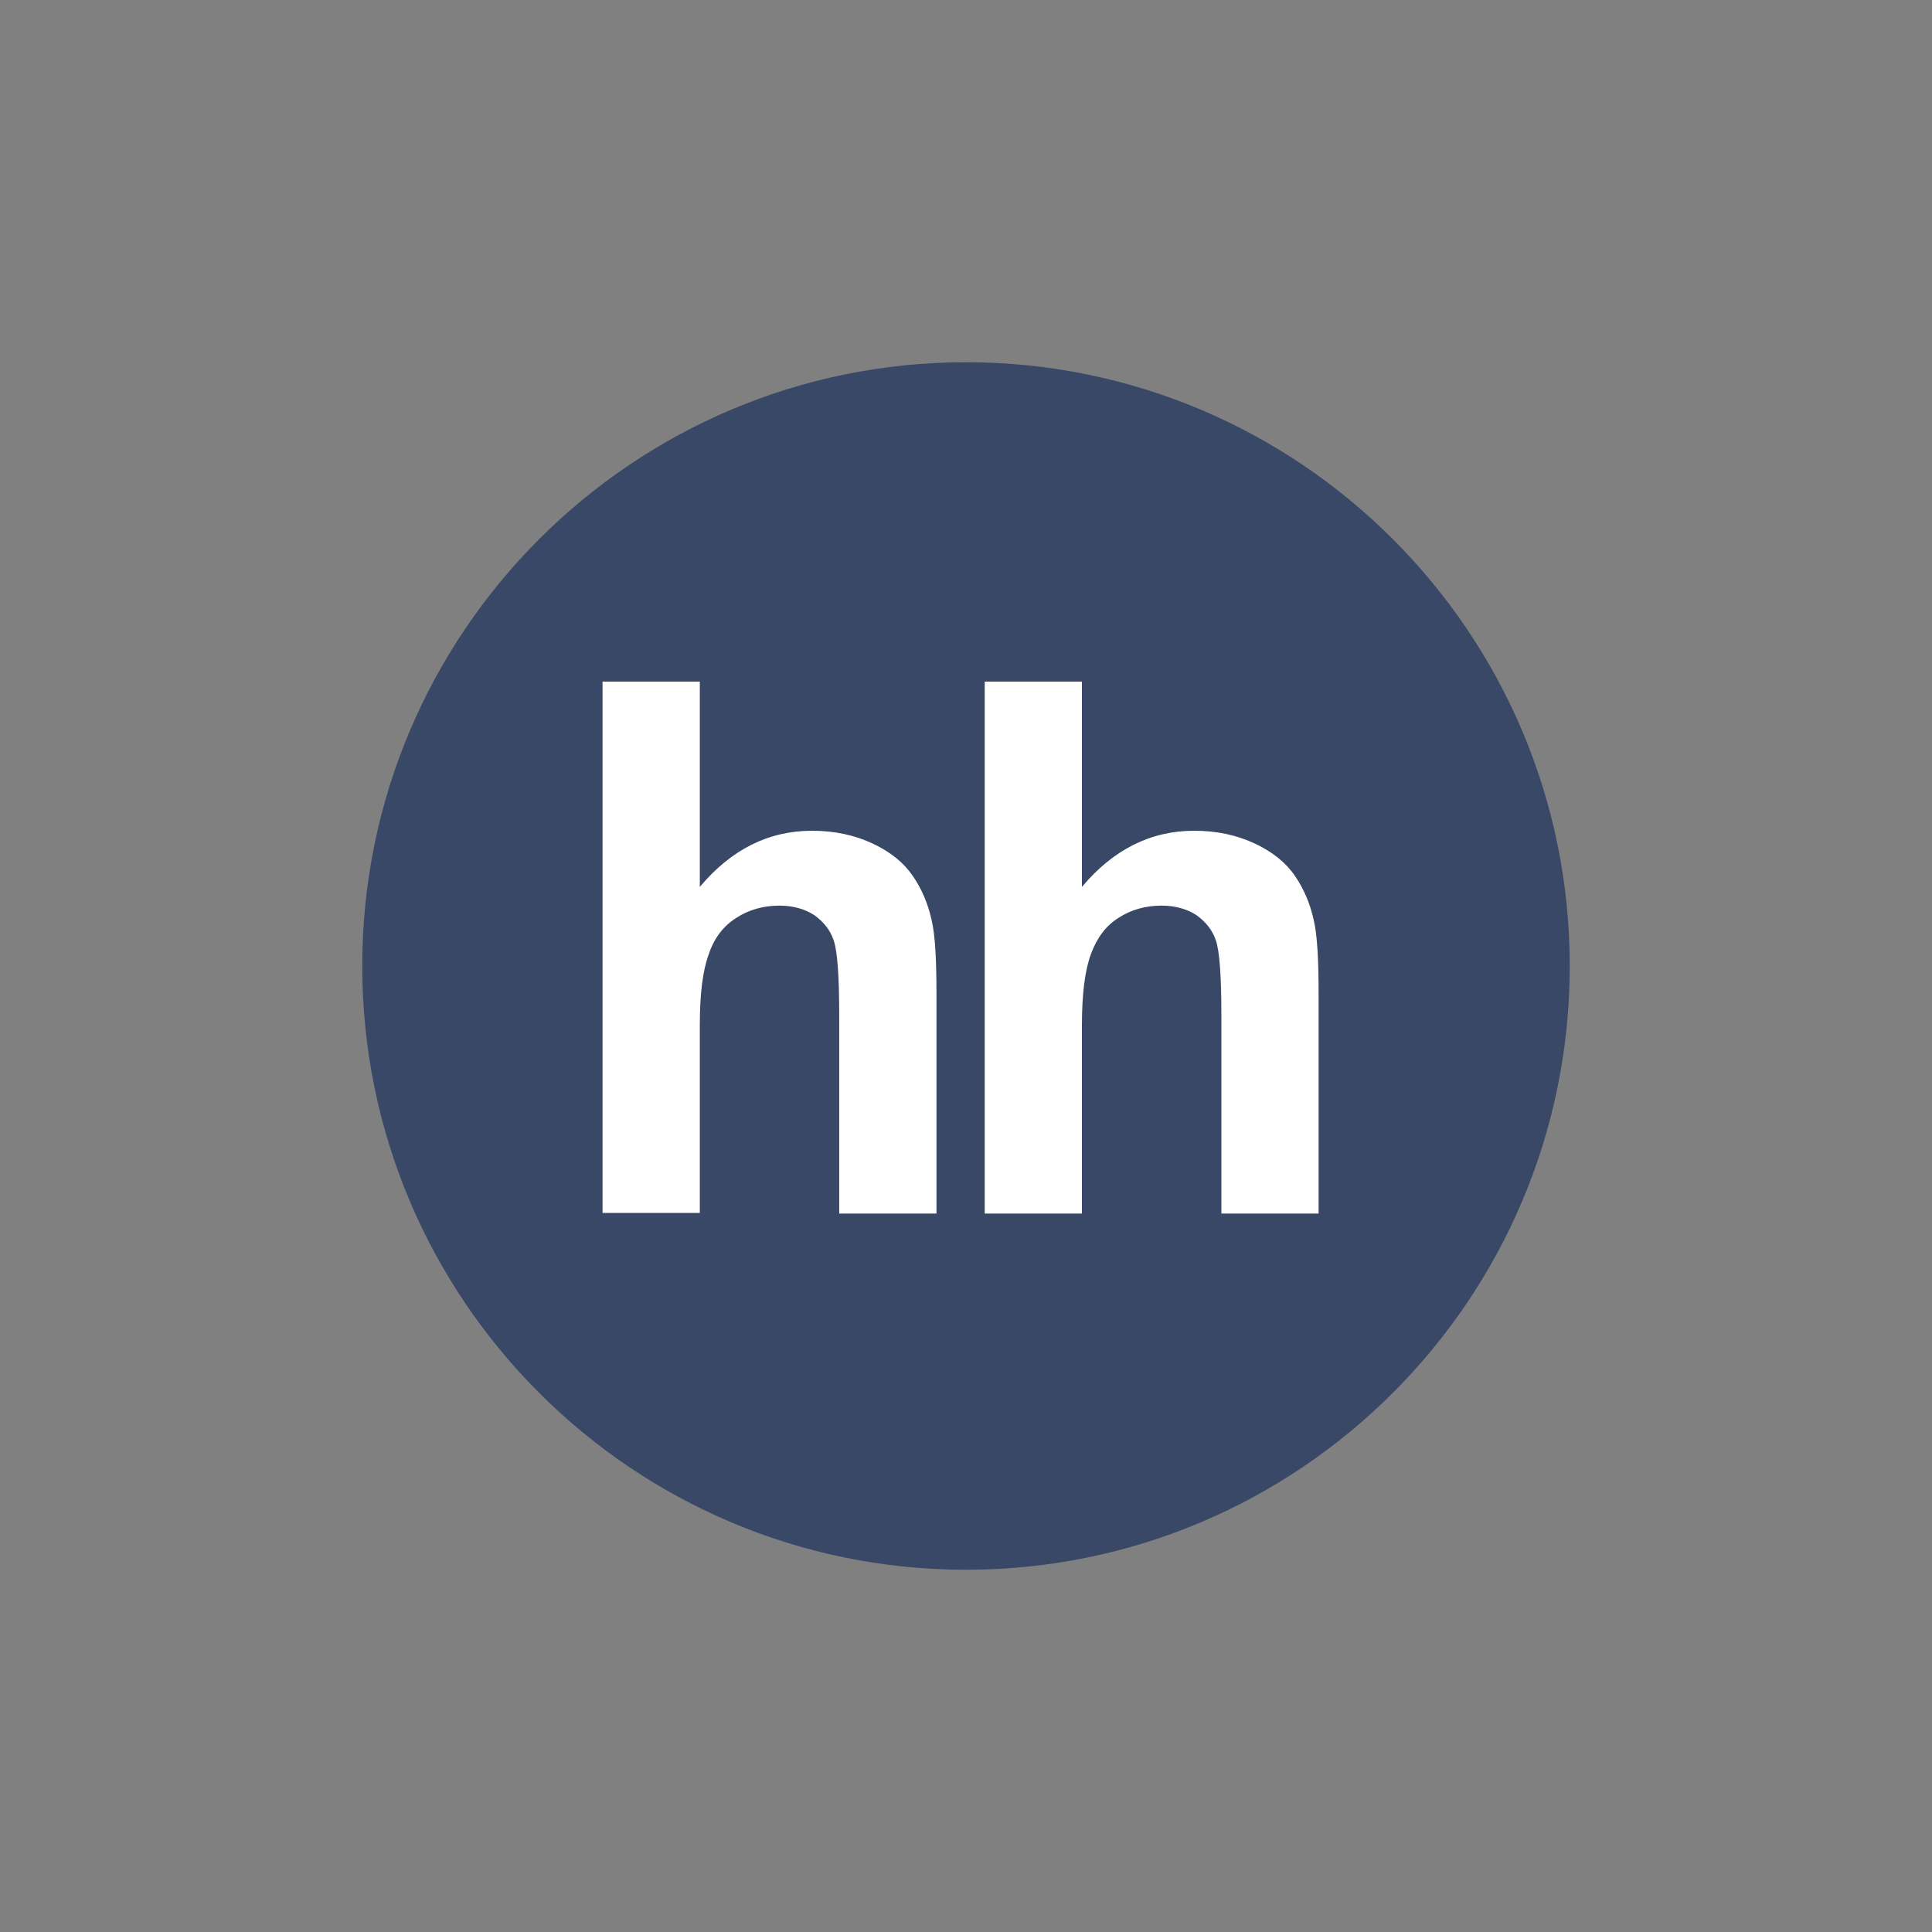
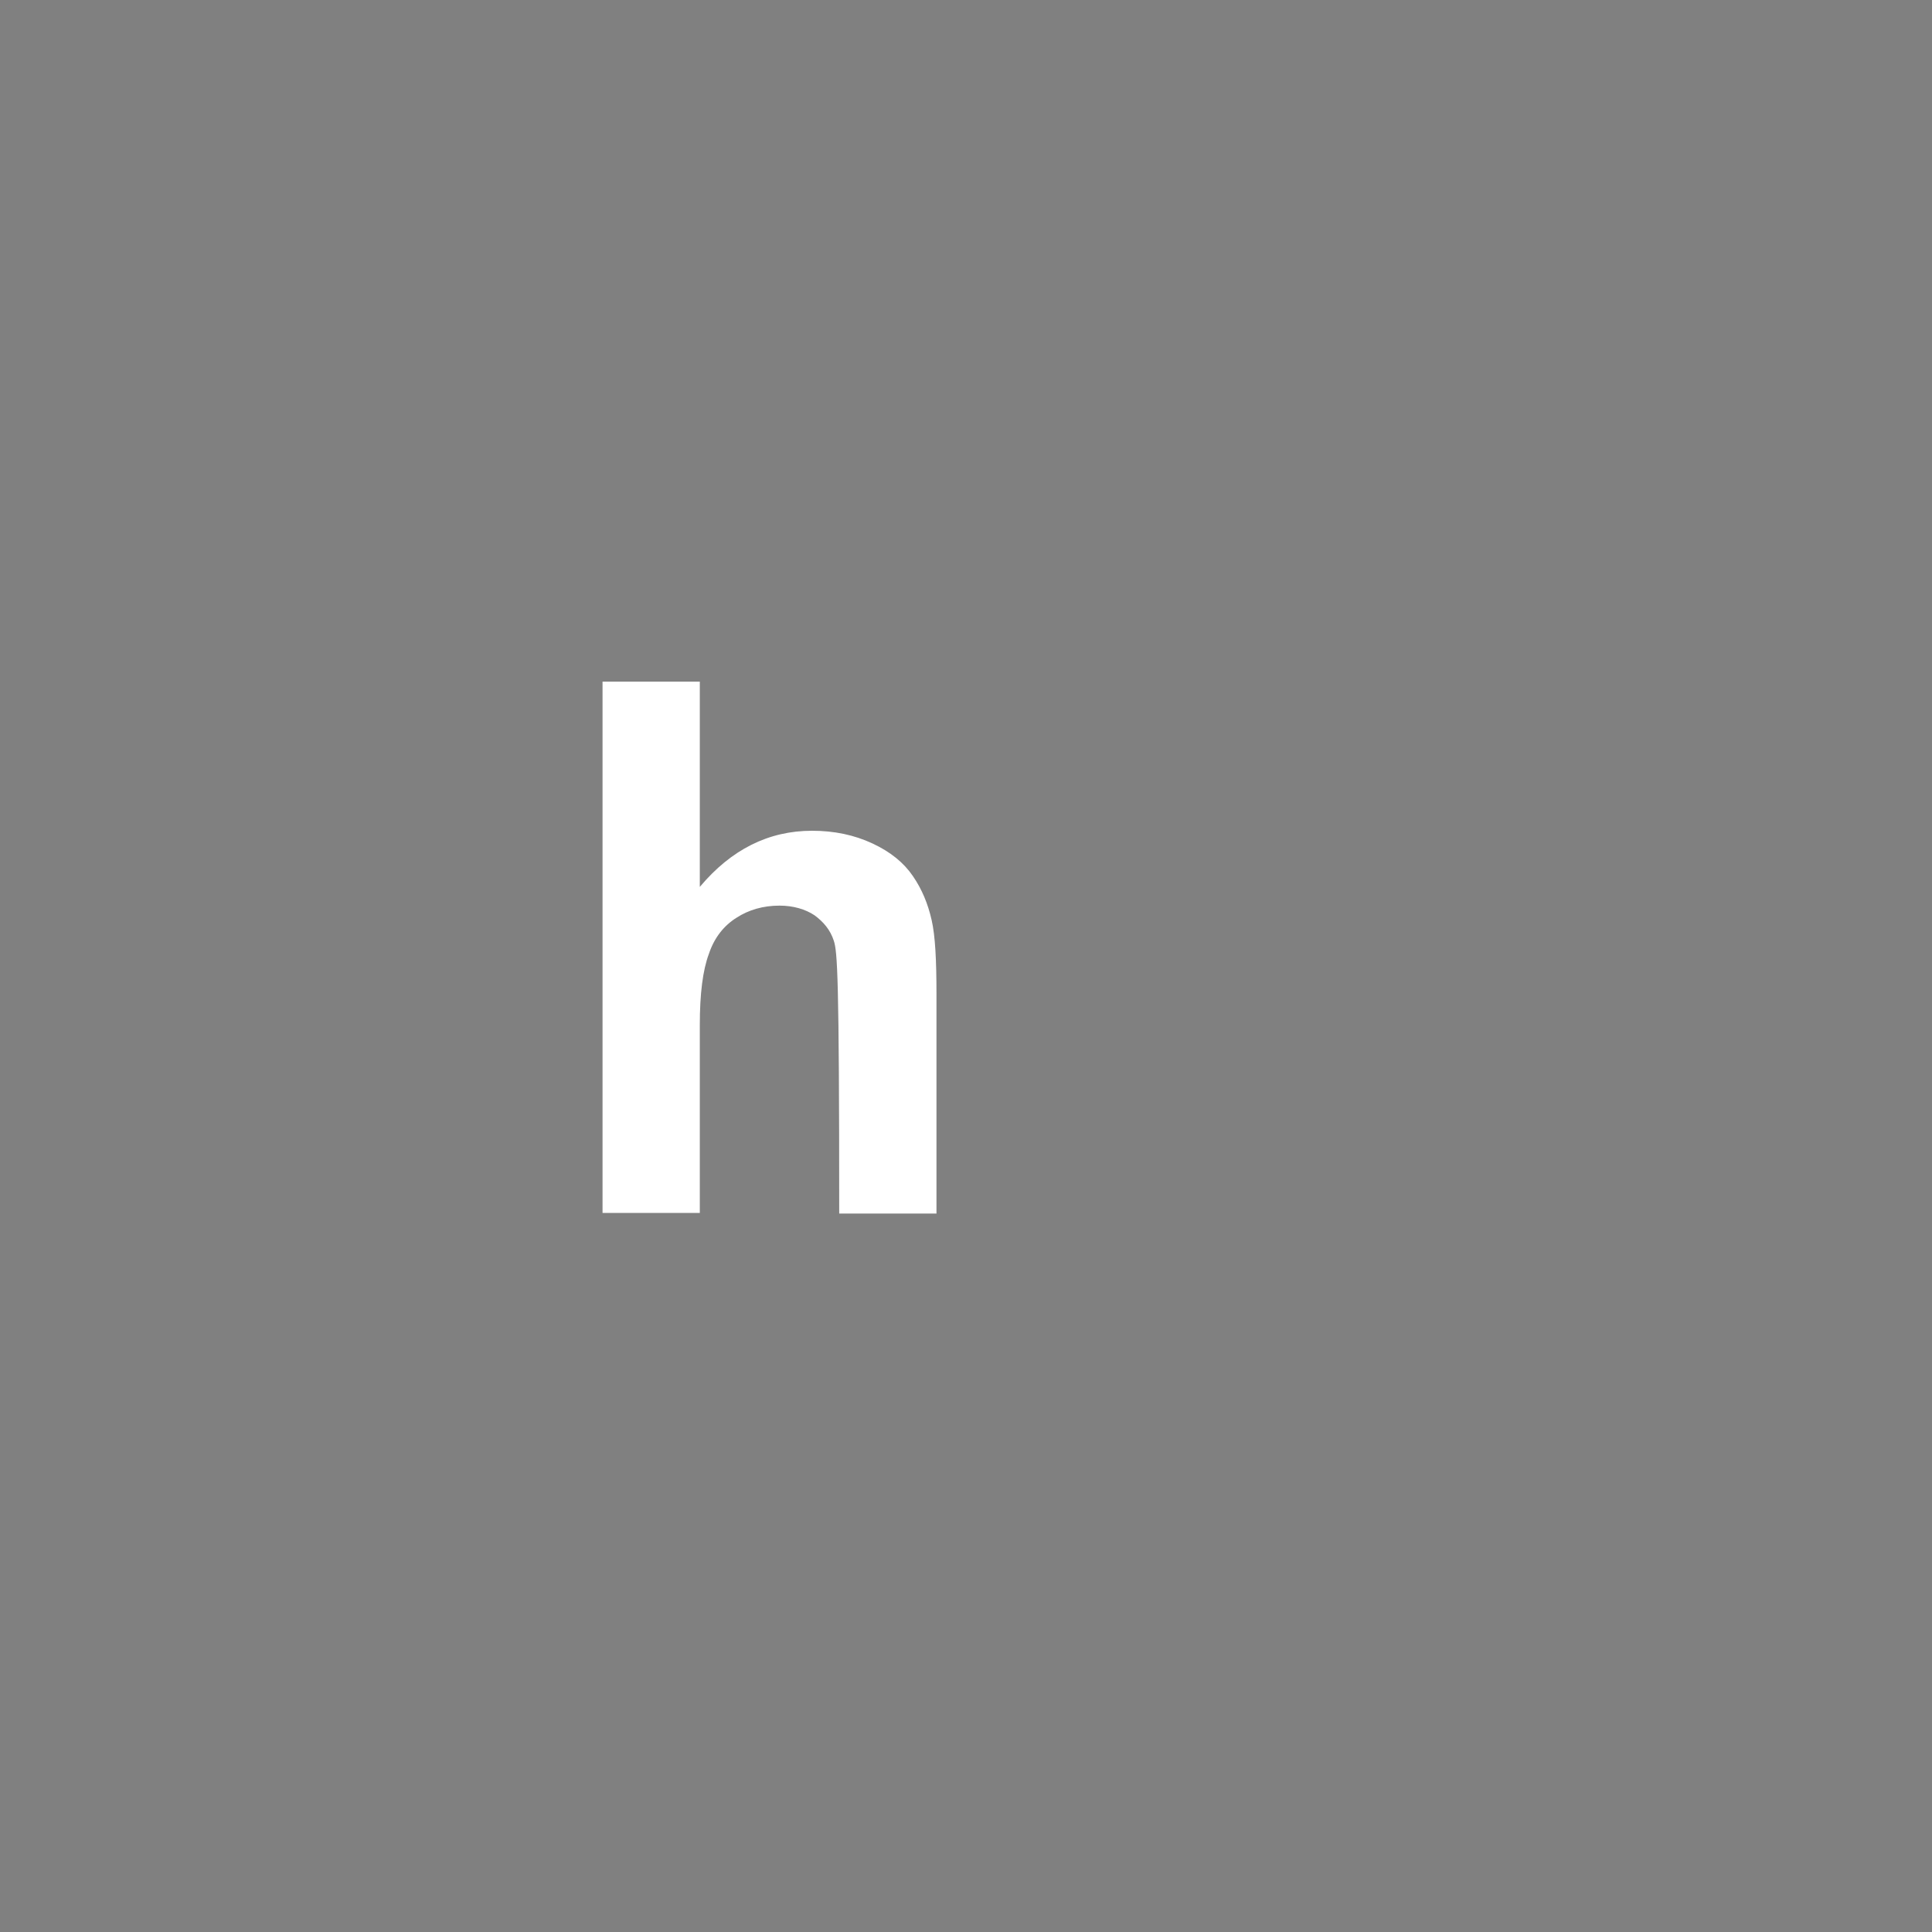
<svg xmlns="http://www.w3.org/2000/svg" width="32" height="32" viewBox="0 0 32 32" fill="none">
  <rect x="0" y="0" width="32" height="32" fill="#808080" stroke="none" />
-   <path fill-rule="evenodd" clip-rule="evenodd" d="M16 26C21.52 26 26 21.52 26 16C26 10.48 21.52 6 16 6C10.48 6 6 10.48 6 16C6 21.52 10.48 26 16 26Z" fill="#394867" />
-   <path fill-rule="evenodd" clip-rule="evenodd" d="M11.591 11.29V14.69C12.111 14.07 12.73 13.76 13.45 13.76C13.82 13.76 14.15 13.83 14.45 13.97C14.751 14.11 14.97 14.29 15.12 14.51C15.271 14.73 15.37 14.97 15.431 15.24C15.491 15.5 15.511 15.91 15.511 16.47V20.1H13.9V16.82C13.9 16.17 13.87 15.76 13.81 15.58C13.751 15.4 13.64 15.27 13.491 15.16C13.341 15.06 13.14 15 12.911 15C12.64 15 12.4 15.07 12.2 15.2C11.991 15.33 11.831 15.53 11.741 15.8C11.64 16.07 11.591 16.46 11.591 16.98V20.09H9.98V11.29H11.591Z" fill="white" />
-   <path fill-rule="evenodd" clip-rule="evenodd" d="M17.92 11.29V14.69C18.44 14.07 19.06 13.76 19.78 13.76C20.15 13.76 20.48 13.83 20.78 13.97C21.08 14.11 21.3 14.29 21.45 14.51C21.6 14.73 21.7 14.97 21.76 15.24C21.82 15.5 21.84 15.91 21.84 16.47V20.1H20.23V16.82C20.23 16.17 20.2 15.76 20.14 15.58C20.08 15.4 19.97 15.27 19.82 15.16C19.67 15.06 19.47 15 19.24 15C18.97 15 18.73 15.07 18.53 15.2C18.32 15.33 18.17 15.53 18.07 15.8C17.97 16.07 17.92 16.46 17.92 16.98V20.1H16.31V11.29H17.92Z" fill="white" />
+   <path fill-rule="evenodd" clip-rule="evenodd" d="M11.591 11.29V14.69C12.111 14.07 12.73 13.76 13.45 13.76C13.82 13.76 14.15 13.83 14.45 13.97C14.751 14.11 14.97 14.29 15.12 14.51C15.271 14.73 15.37 14.97 15.431 15.24C15.491 15.5 15.511 15.91 15.511 16.47V20.1H13.9C13.9 16.17 13.87 15.76 13.81 15.58C13.751 15.4 13.64 15.27 13.491 15.16C13.341 15.06 13.14 15 12.911 15C12.64 15 12.4 15.07 12.2 15.2C11.991 15.33 11.831 15.53 11.741 15.8C11.64 16.07 11.591 16.46 11.591 16.98V20.09H9.98V11.29H11.591Z" fill="white" />
</svg>